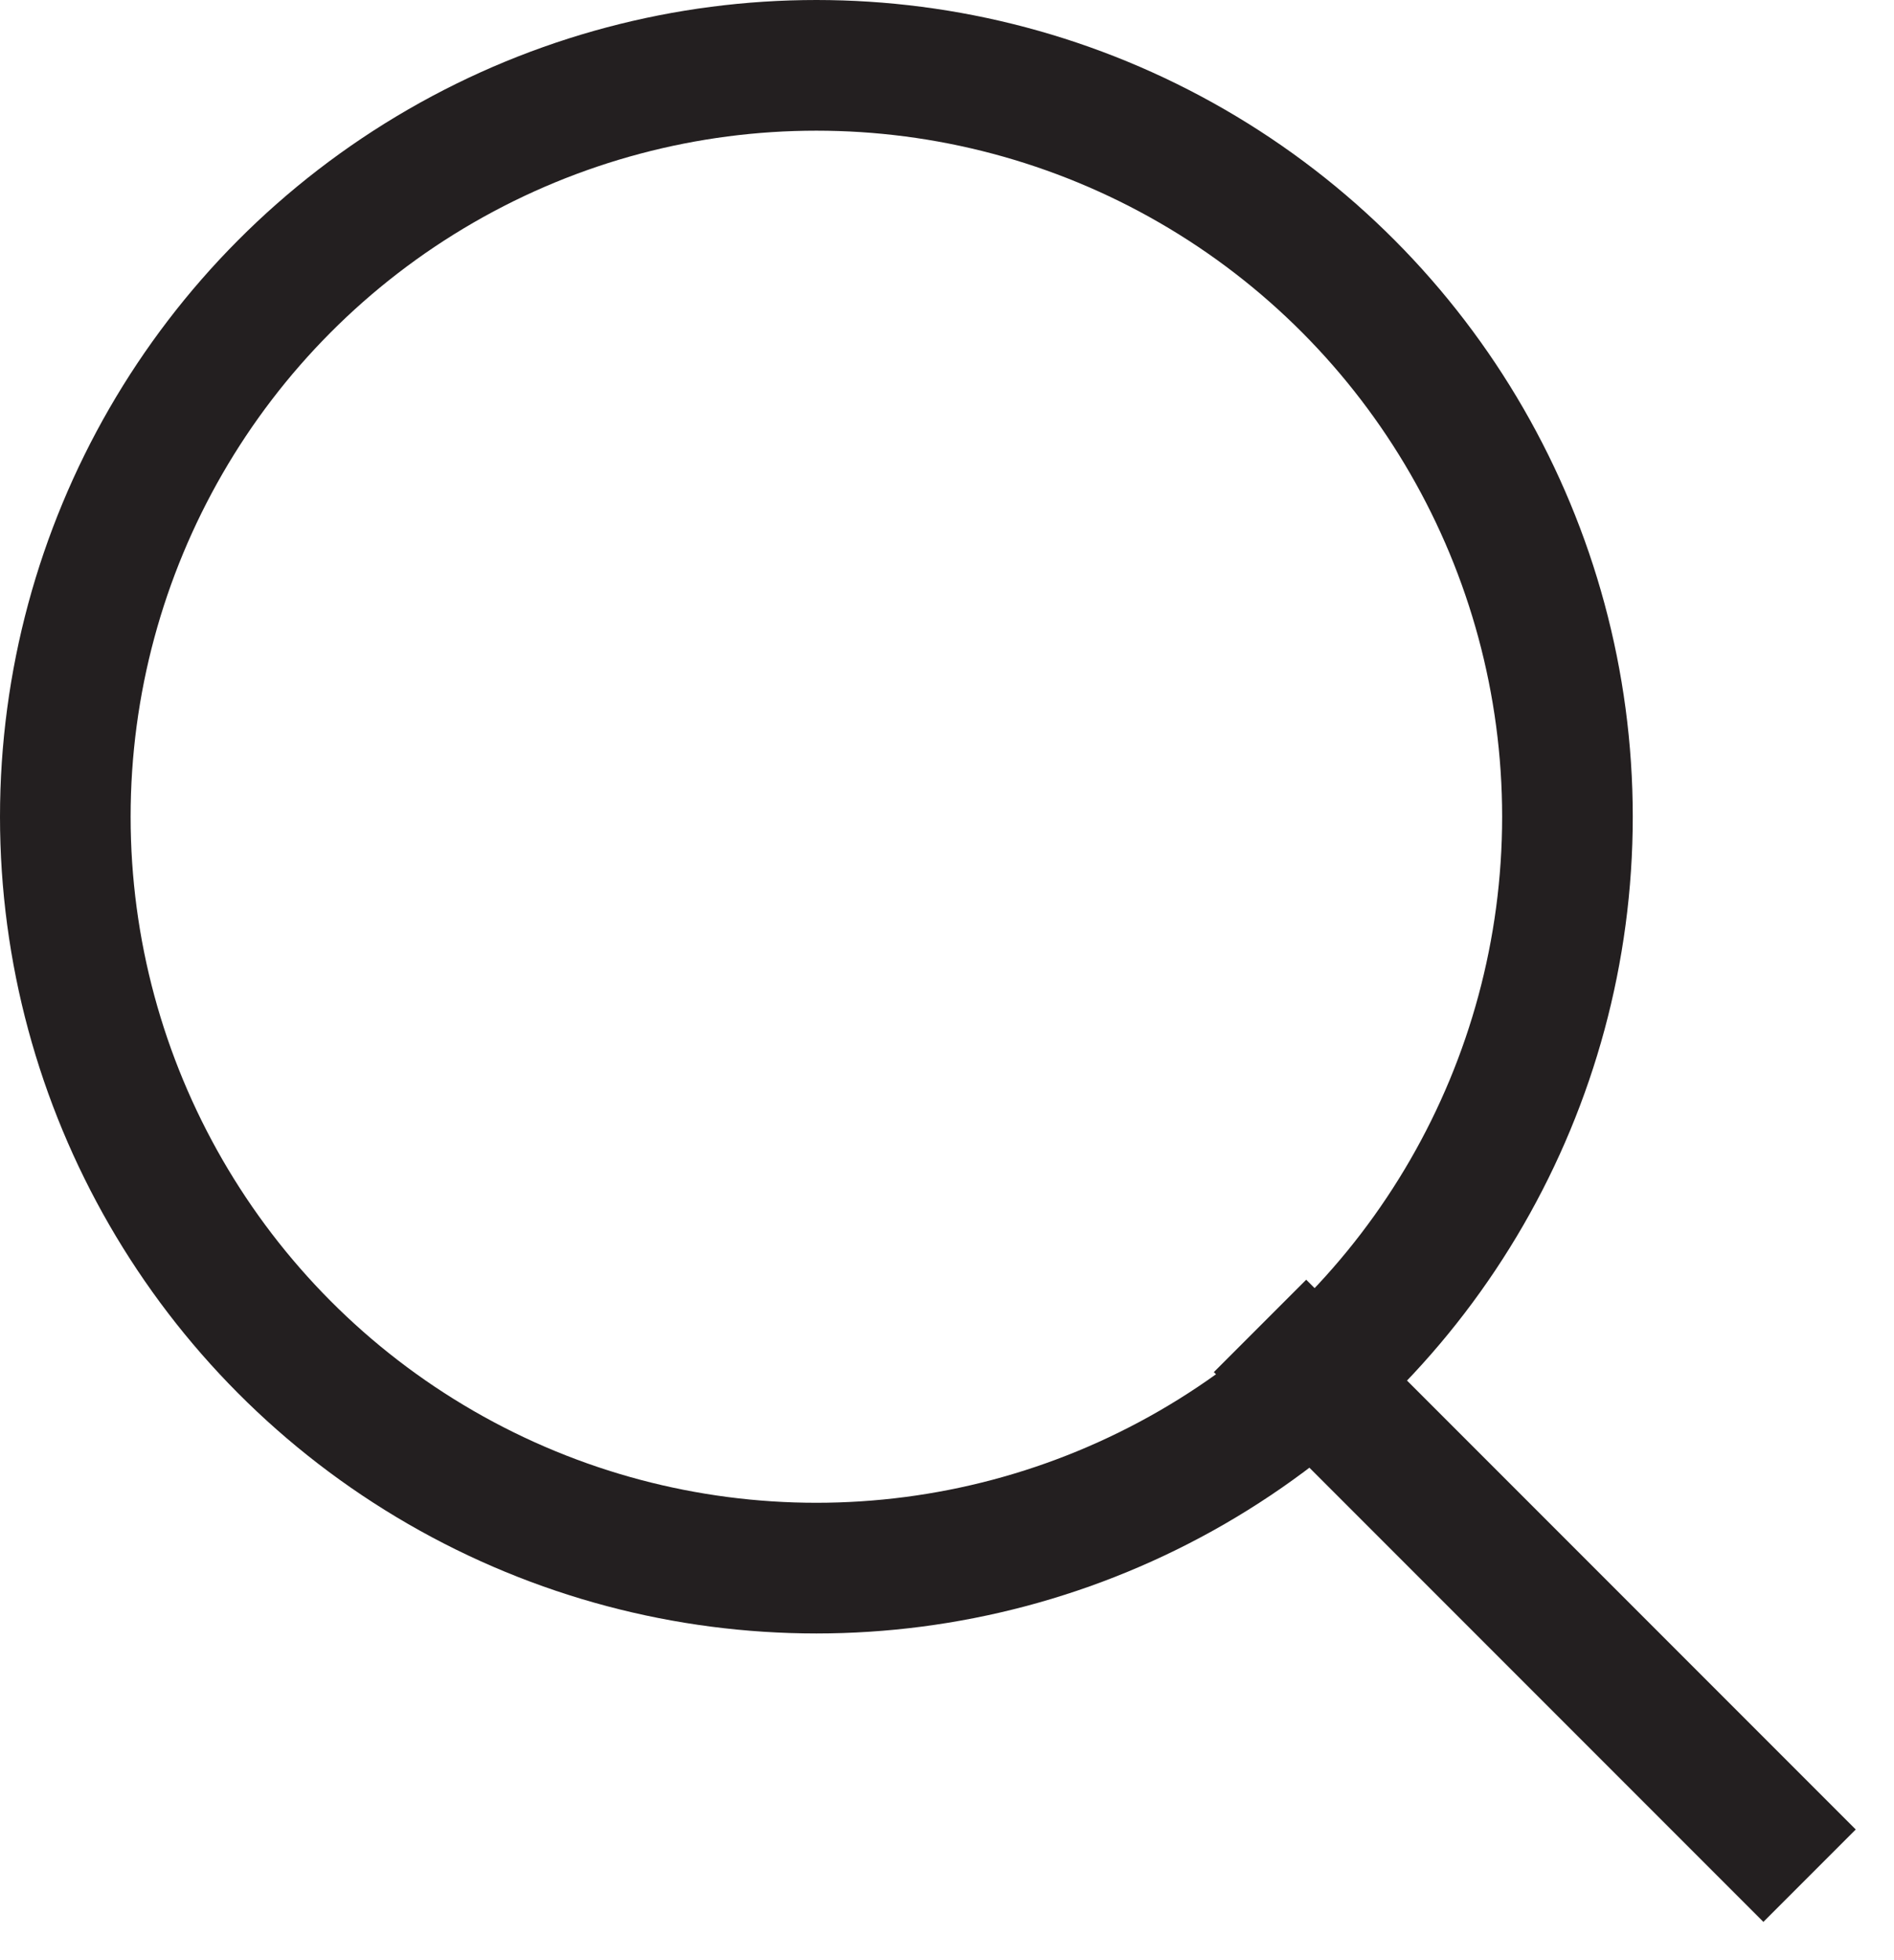
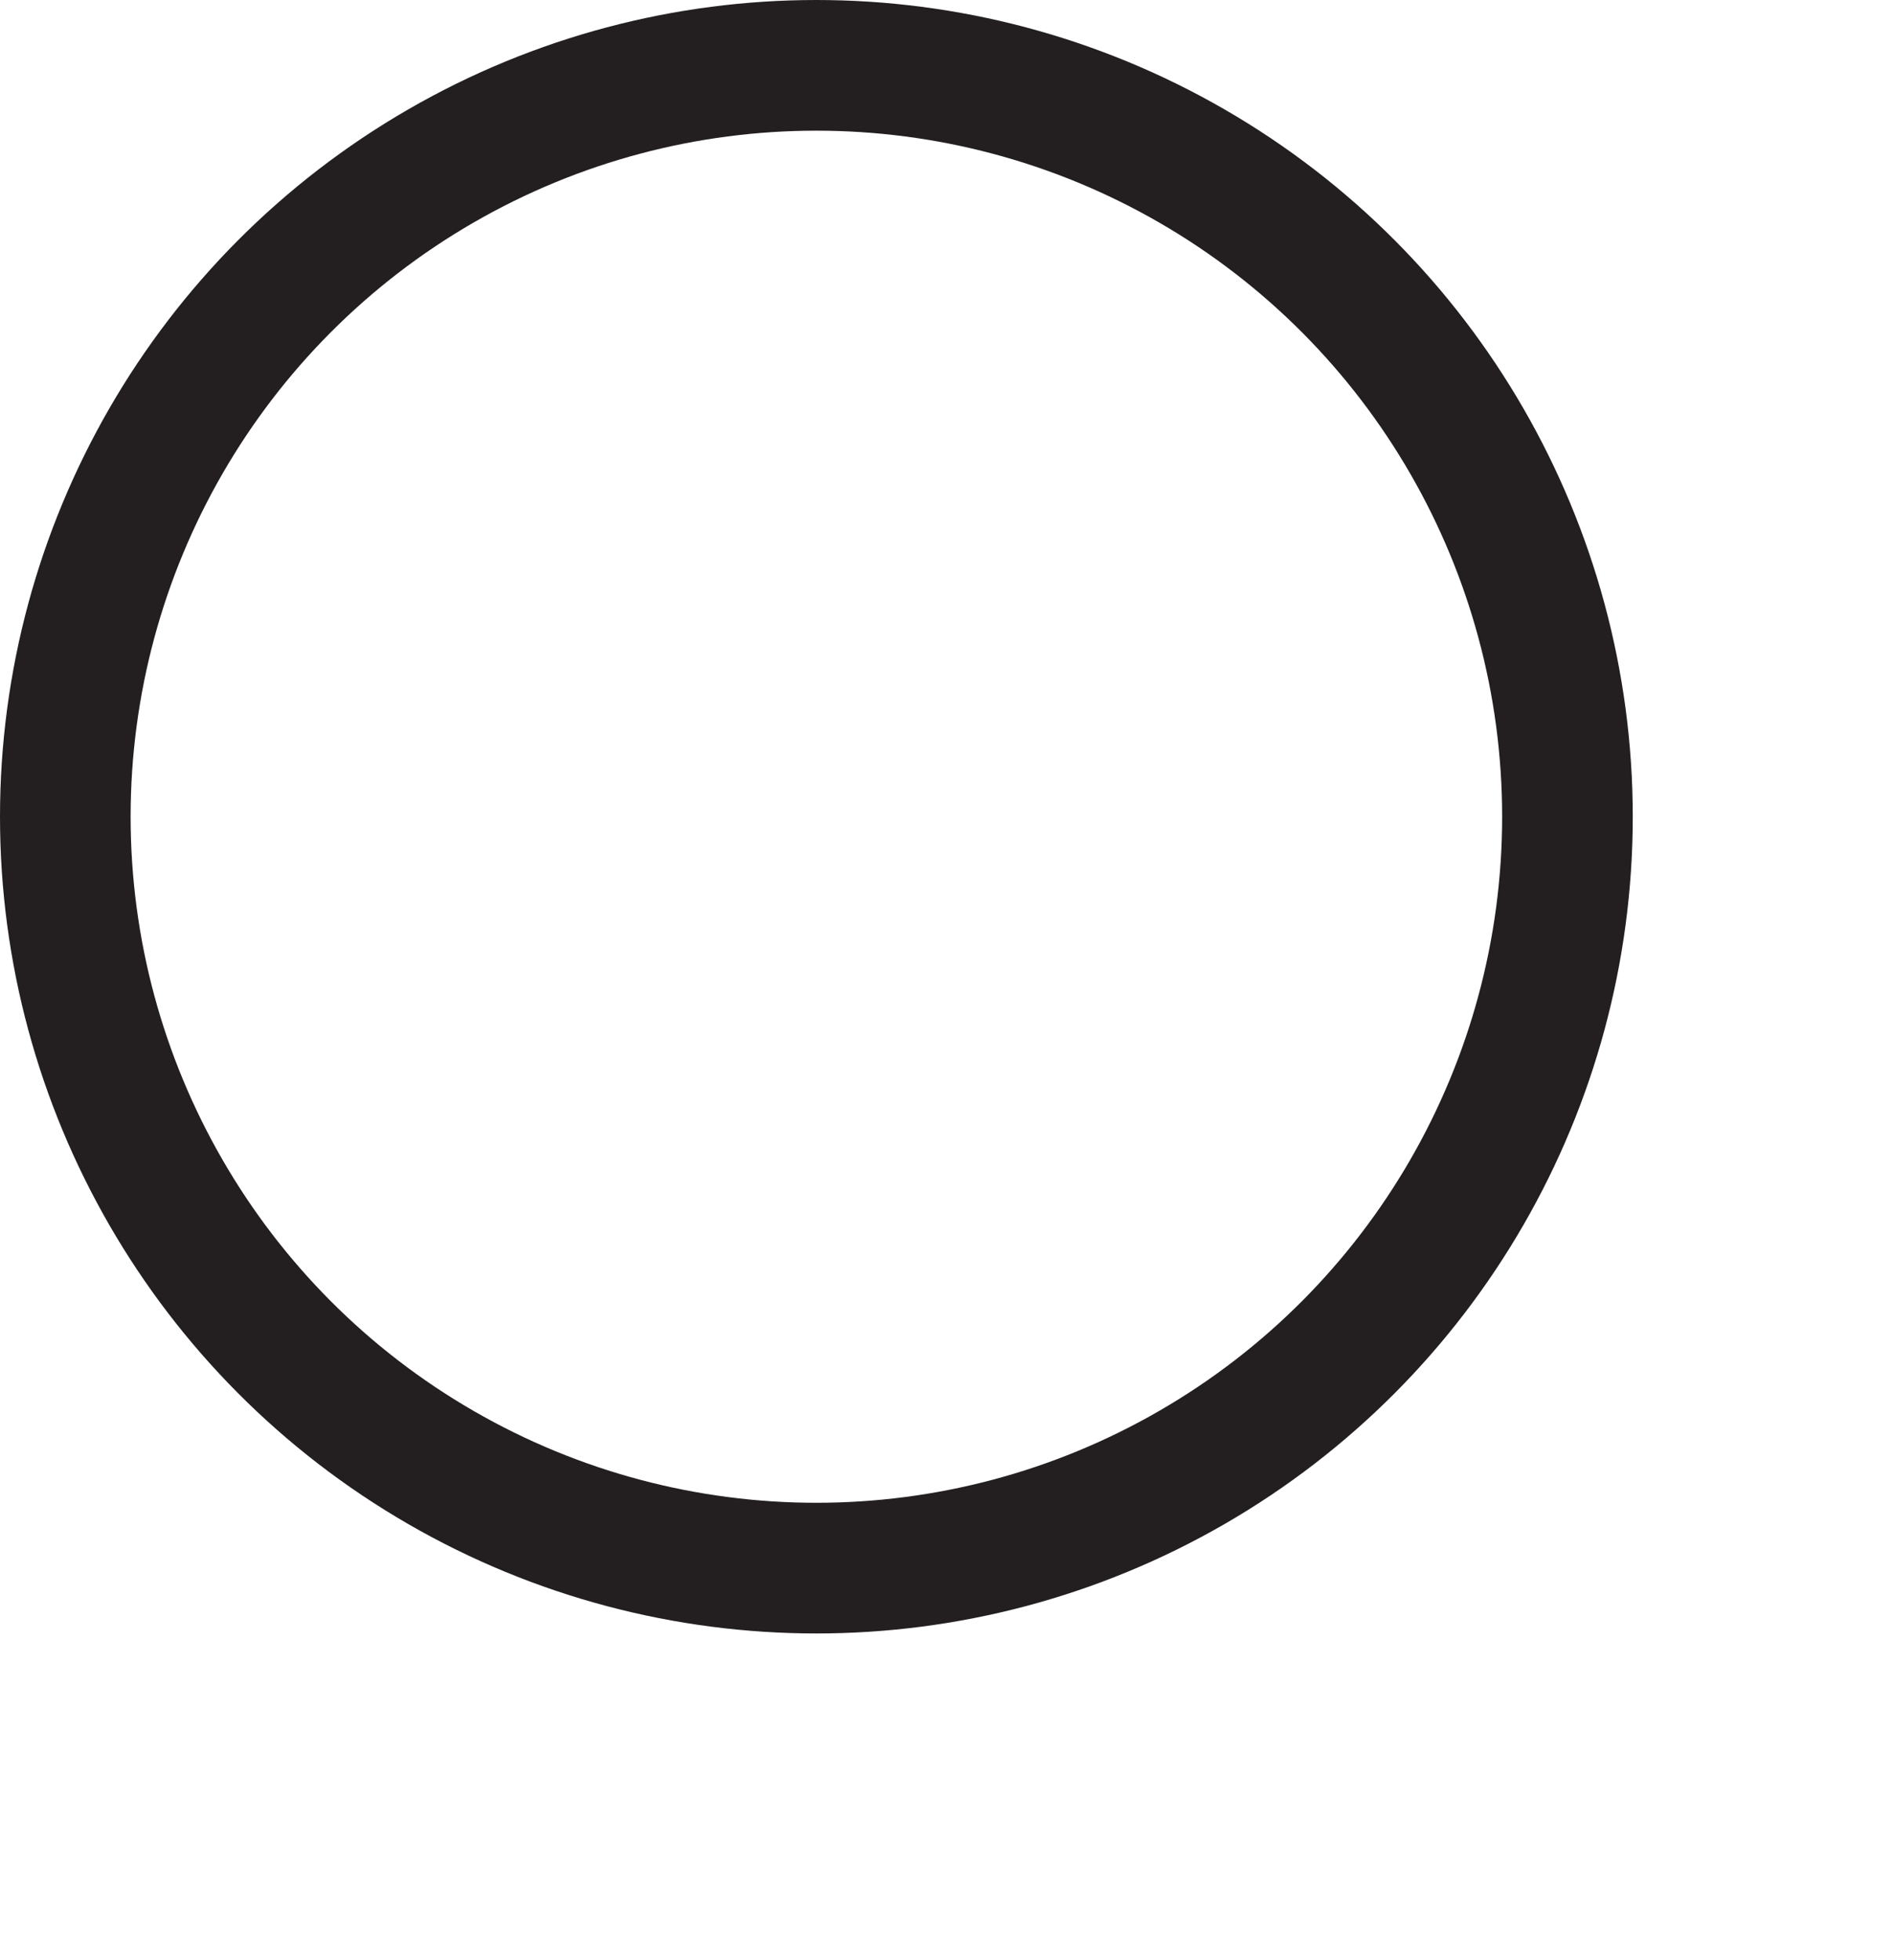
<svg xmlns="http://www.w3.org/2000/svg" width="29px" height="30px" viewBox="0 0 29 30" version="1.1">
  <title>Group</title>
  <g id="V.2" stroke="none" stroke-width="1" fill="none" fill-rule="evenodd">
    <g id="search-page" transform="translate(-298, -444)" stroke="#231F20" stroke-width="2">
      <g id="Group" transform="translate(298, 444)">
        <circle id="Oval" cx="12.5" cy="12.5" r="11.5" />
-         <line x1="20" y1="21" x2="27" y2="28" id="Line-5" stroke-linecap="square" />
      </g>
    </g>
  </g>
</svg>